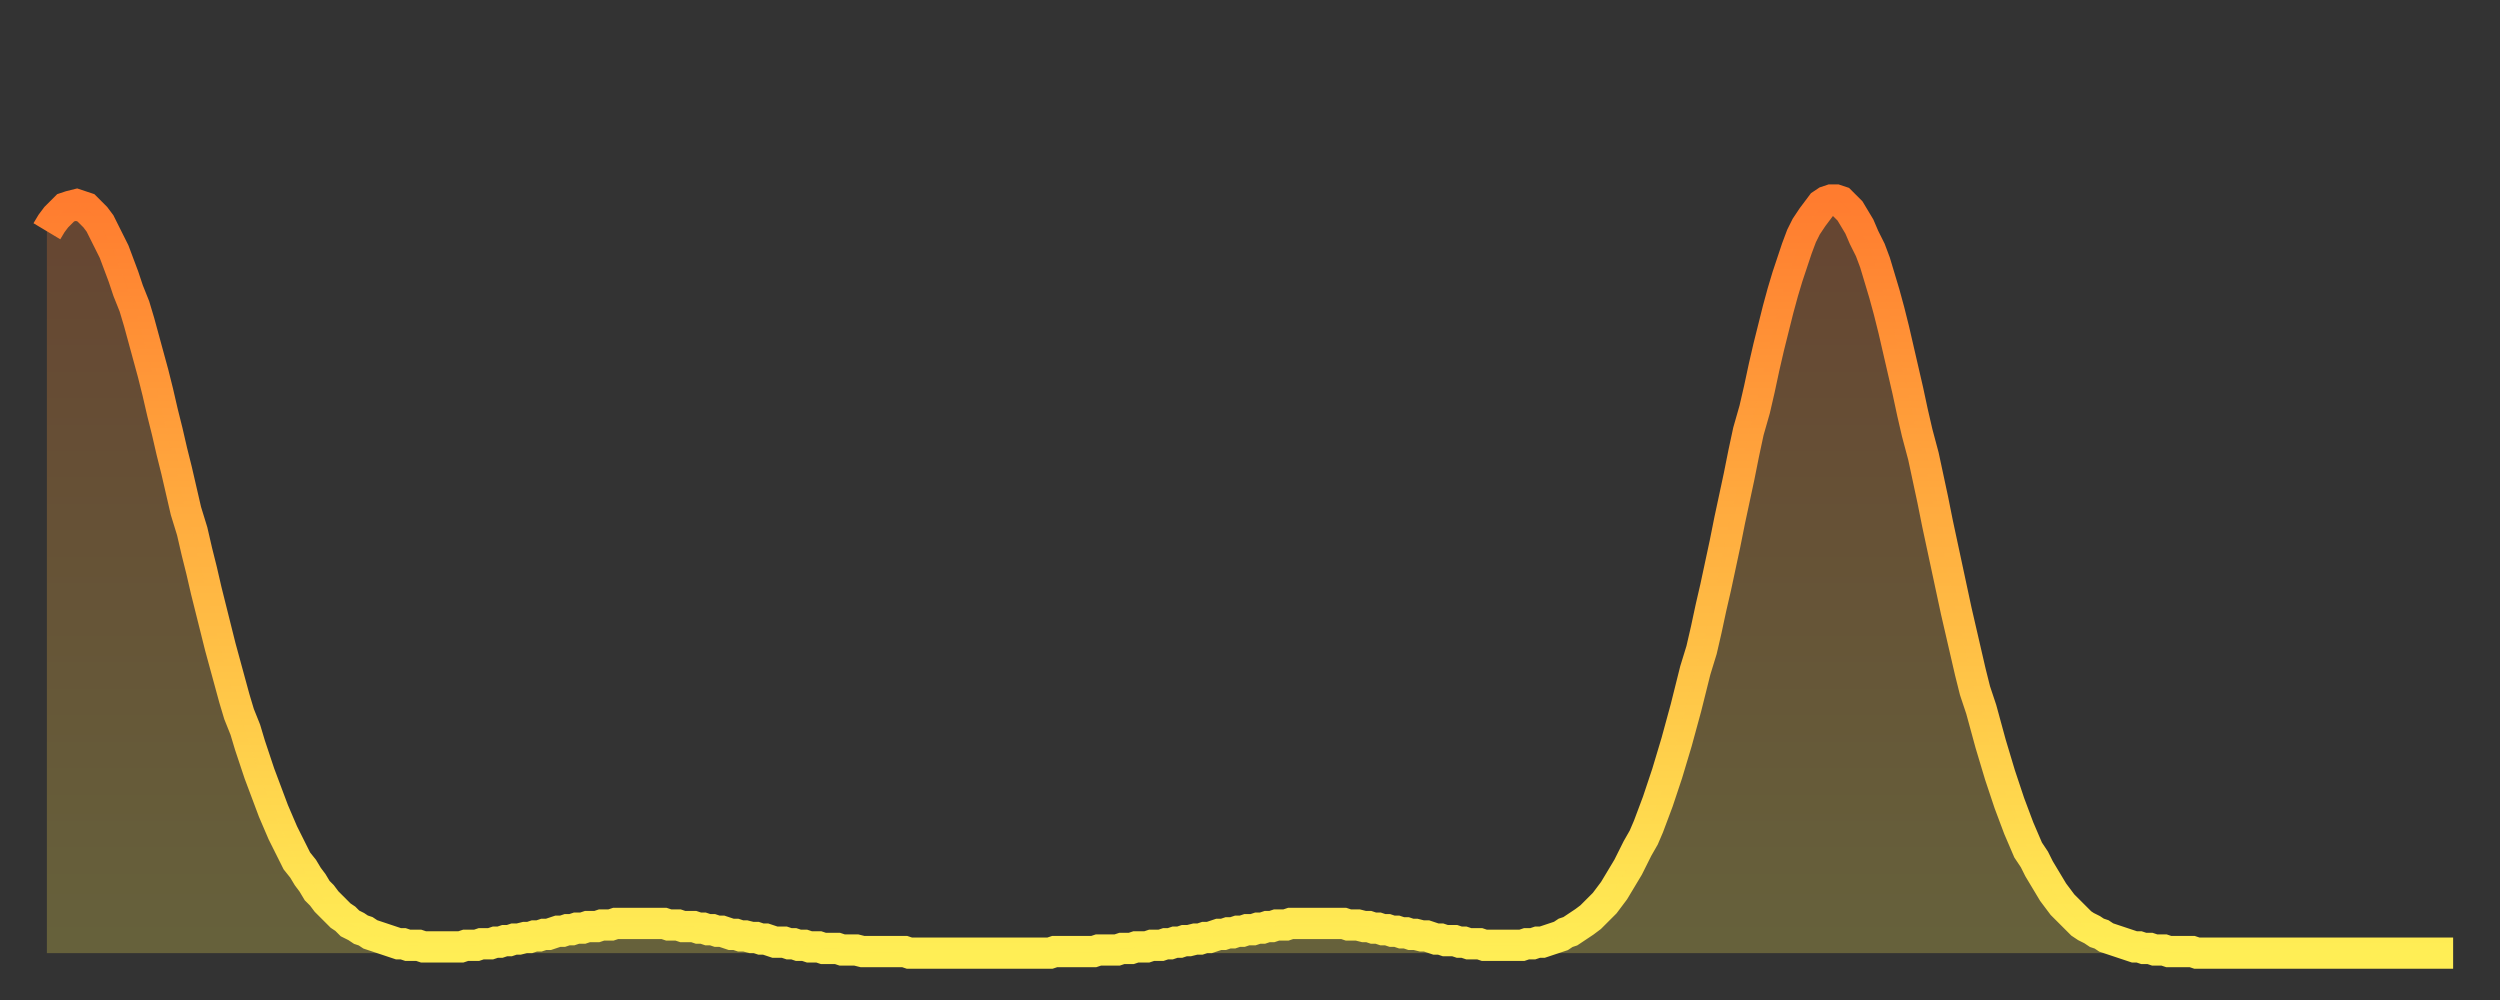
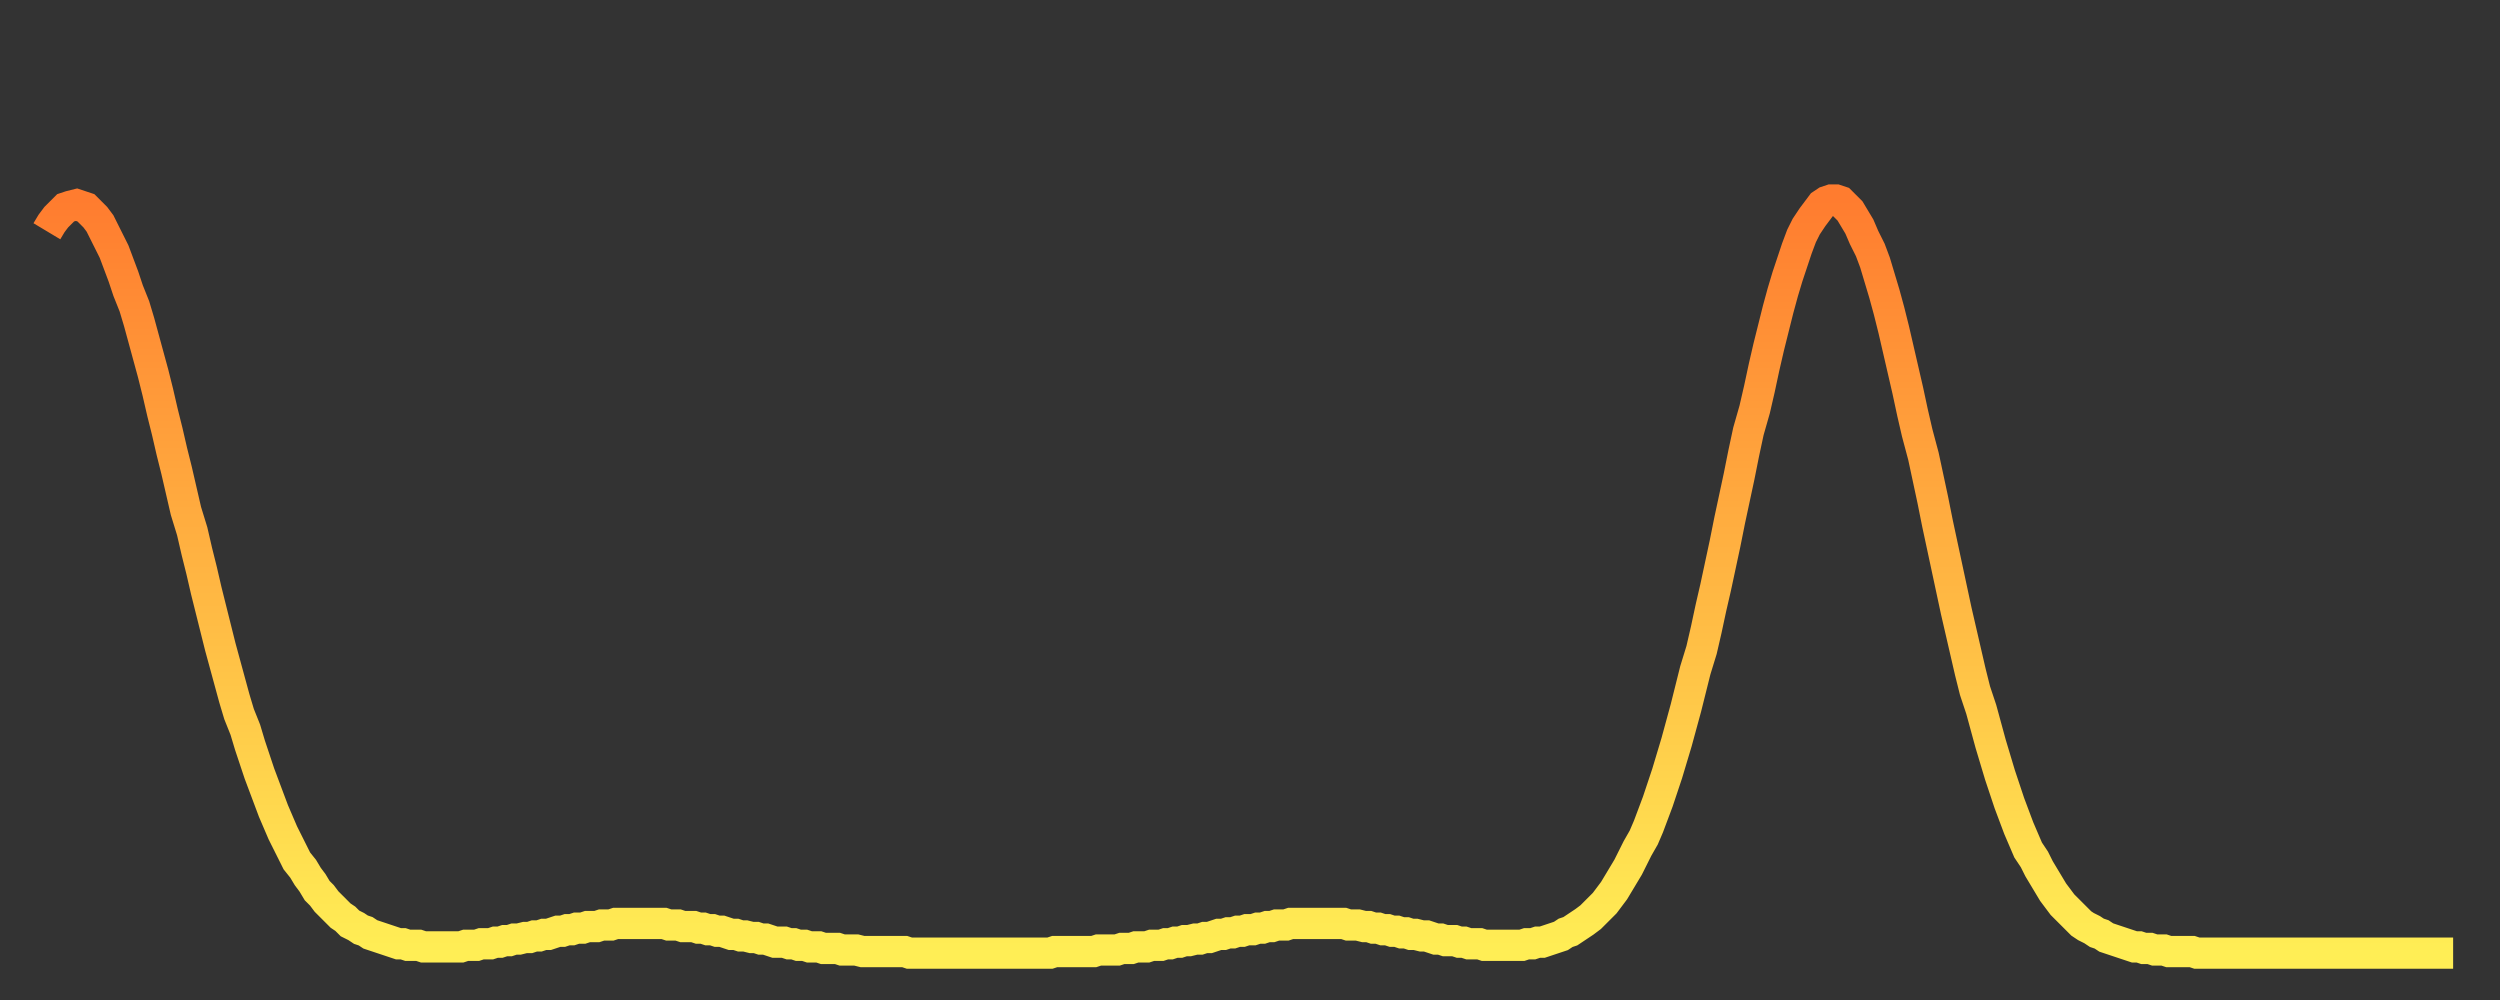
<svg xmlns="http://www.w3.org/2000/svg" baseProfile="full" height="64" version="1.1" width="160">
  <rect width="100%" height="100%" fill="#333333" stroke="none" />
  <defs>
    <linearGradient id="id1885054" x1="0" x2="0" y1="0" y2="1">
      <stop offset="0%" stop-color="#ff7c2f" />
      <stop offset="50%" stop-color="#ffb542" />
      <stop offset="100%" stop-color="#ffee55" />
    </linearGradient>
  </defs>
  <g transform="translate(3,3)">
    <g>
      <path d="M 0.0 11.8 0.3 11.3 0.6 10.9 0.9 10.6 1.2 10.3 1.5 10.2 1.9 10.1 2.2 10.2 2.5 10.3 2.8 10.6 3.1 10.9 3.4 11.3 3.7 11.9 4.0 12.5 4.3 13.1 4.6 13.9 4.9 14.7 5.2 15.6 5.6 16.6 5.9 17.6 6.2 18.7 6.5 19.8 6.8 20.9 7.1 22.1 7.4 23.4 7.7 24.6 8.0 25.9 8.3 27.1 8.6 28.4 8.9 29.7 9.3 31.0 9.6 32.3 9.9 33.5 10.2 34.8 10.5 36.0 10.8 37.2 11.1 38.4 11.4 39.5 11.7 40.6 12.0 41.7 12.3 42.7 12.7 43.7 13.0 44.7 13.3 45.6 13.6 46.5 13.9 47.3 14.2 48.1 14.5 48.9 14.8 49.6 15.1 50.3 15.4 50.9 15.7 51.5 16.0 52.1 16.4 52.6 16.7 53.1 17.0 53.5 17.3 54.0 17.6 54.3 17.9 54.7 18.2 55.0 18.5 55.3 18.8 55.6 19.1 55.8 19.4 56.1 19.8 56.3 20.1 56.5 20.4 56.6 20.7 56.8 21.0 56.9 21.3 57.0 21.6 57.1 21.9 57.2 22.2 57.3 22.5 57.4 22.8 57.4 23.1 57.5 23.5 57.5 23.8 57.5 24.1 57.6 24.4 57.6 24.7 57.6 25.0 57.6 25.3 57.6 25.6 57.6 25.9 57.6 26.2 57.6 26.5 57.6 26.8 57.5 27.2 57.5 27.5 57.5 27.8 57.4 28.1 57.4 28.4 57.4 28.7 57.3 29.0 57.3 29.3 57.2 29.6 57.2 29.9 57.1 30.2 57.1 30.6 57.0 30.9 57.0 31.2 56.9 31.5 56.9 31.8 56.8 32.1 56.8 32.4 56.7 32.7 56.6 33.0 56.6 33.3 56.5 33.6 56.5 33.9 56.4 34.3 56.4 34.6 56.3 34.9 56.3 35.2 56.3 35.5 56.2 35.8 56.2 36.1 56.2 36.4 56.1 36.7 56.1 37.0 56.1 37.3 56.1 37.7 56.1 38.0 56.1 38.3 56.1 38.6 56.1 38.9 56.1 39.2 56.1 39.5 56.1 39.8 56.2 40.1 56.2 40.4 56.2 40.7 56.3 41.0 56.3 41.4 56.3 41.7 56.4 42.0 56.4 42.3 56.5 42.6 56.5 42.9 56.6 43.2 56.6 43.5 56.7 43.8 56.8 44.1 56.8 44.4 56.9 44.7 56.9 45.1 57.0 45.4 57.0 45.7 57.1 46.0 57.1 46.3 57.2 46.6 57.3 46.9 57.3 47.2 57.3 47.5 57.4 47.8 57.4 48.1 57.5 48.5 57.5 48.8 57.6 49.1 57.6 49.4 57.6 49.7 57.7 50.0 57.7 50.3 57.7 50.6 57.7 50.9 57.8 51.2 57.8 51.5 57.8 51.8 57.8 52.2 57.9 52.5 57.9 52.8 57.9 53.1 57.9 53.4 57.9 53.7 57.9 54.0 57.9 54.3 57.9 54.6 57.9 54.9 57.9 55.2 58.0 55.6 58.0 55.9 58.0 56.2 58.0 56.5 58.0 56.8 58.0 57.1 58.0 57.4 58.0 57.7 58.0 58.0 58.0 58.3 58.0 58.6 58.0 58.9 58.0 59.3 58.0 59.6 58.0 59.9 58.0 60.2 58.0 60.5 58.0 60.8 58.0 61.1 58.0 61.4 58.0 61.7 58.0 62.0 58.0 62.3 58.0 62.6 58.0 63.0 58.0 63.3 58.0 63.6 58.0 63.9 58.0 64.2 58.0 64.5 57.9 64.8 57.9 65.1 57.9 65.4 57.9 65.7 57.9 66.0 57.9 66.4 57.9 66.7 57.9 67.0 57.9 67.3 57.8 67.6 57.8 67.9 57.8 68.2 57.8 68.5 57.8 68.8 57.7 69.1 57.7 69.4 57.7 69.7 57.6 70.1 57.6 70.4 57.6 70.7 57.5 71.0 57.5 71.3 57.5 71.6 57.4 71.9 57.4 72.2 57.3 72.5 57.3 72.8 57.2 73.1 57.2 73.5 57.1 73.8 57.1 74.1 57.0 74.4 57.0 74.7 56.9 75.0 56.8 75.3 56.8 75.6 56.7 75.9 56.7 76.2 56.6 76.5 56.6 76.8 56.5 77.2 56.5 77.5 56.4 77.8 56.4 78.1 56.3 78.4 56.3 78.7 56.2 79.0 56.2 79.3 56.2 79.6 56.1 79.9 56.1 80.2 56.1 80.5 56.1 80.9 56.1 81.2 56.1 81.5 56.1 81.8 56.1 82.1 56.1 82.4 56.1 82.7 56.1 83.0 56.1 83.3 56.2 83.6 56.2 83.9 56.2 84.3 56.3 84.6 56.3 84.9 56.4 85.2 56.4 85.5 56.5 85.8 56.5 86.1 56.6 86.4 56.6 86.7 56.7 87.0 56.7 87.3 56.8 87.6 56.8 88.0 56.9 88.3 56.9 88.6 57.0 88.9 57.1 89.2 57.1 89.5 57.2 89.8 57.2 90.1 57.2 90.4 57.3 90.7 57.3 91.0 57.4 91.4 57.4 91.7 57.4 92.0 57.5 92.3 57.5 92.6 57.5 92.9 57.5 93.2 57.5 93.5 57.5 93.8 57.5 94.1 57.5 94.4 57.5 94.7 57.4 95.1 57.4 95.4 57.3 95.7 57.3 96.0 57.2 96.3 57.1 96.6 57.0 96.9 56.9 97.2 56.7 97.5 56.6 97.8 56.4 98.1 56.2 98.4 56.0 98.8 55.7 99.1 55.4 99.4 55.1 99.7 54.8 100.0 54.4 100.3 54.0 100.6 53.5 100.9 53.0 101.2 52.5 101.5 51.9 101.8 51.3 102.2 50.6 102.5 49.9 102.8 49.1 103.1 48.3 103.4 47.4 103.7 46.5 104.0 45.5 104.3 44.5 104.6 43.4 104.9 42.3 105.2 41.1 105.5 39.9 105.9 38.6 106.2 37.3 106.5 35.9 106.8 34.6 107.1 33.2 107.4 31.8 107.7 30.3 108.0 28.9 108.3 27.5 108.6 26.0 108.9 24.6 109.3 23.2 109.6 21.9 109.9 20.5 110.2 19.2 110.5 18.0 110.8 16.8 111.1 15.7 111.4 14.7 111.7 13.8 112.0 12.9 112.3 12.1 112.6 11.5 113.0 10.9 113.3 10.5 113.6 10.1 113.9 9.9 114.2 9.8 114.5 9.8 114.8 9.9 115.1 10.2 115.4 10.5 115.7 11.0 116.0 11.5 116.3 12.2 116.7 13.0 117.0 13.8 117.3 14.8 117.6 15.8 117.9 16.9 118.2 18.1 118.5 19.4 118.8 20.7 119.1 22.0 119.4 23.4 119.7 24.7 120.1 26.2 120.4 27.6 120.7 29.0 121.0 30.5 121.3 31.9 121.6 33.3 121.9 34.7 122.2 36.1 122.5 37.4 122.8 38.7 123.1 40.0 123.4 41.2 123.8 42.4 124.1 43.5 124.4 44.6 124.7 45.6 125.0 46.6 125.3 47.5 125.6 48.4 125.9 49.2 126.2 50.0 126.5 50.7 126.8 51.4 127.2 52.0 127.5 52.6 127.8 53.1 128.1 53.6 128.4 54.1 128.7 54.5 129.0 54.9 129.3 55.2 129.6 55.5 129.9 55.8 130.2 56.1 130.5 56.3 130.9 56.5 131.2 56.7 131.5 56.8 131.8 57.0 132.1 57.1 132.4 57.2 132.7 57.3 133.0 57.4 133.3 57.5 133.6 57.6 133.9 57.6 134.2 57.7 134.6 57.7 134.9 57.8 135.2 57.8 135.5 57.8 135.8 57.9 136.1 57.9 136.4 57.9 136.7 57.9 137.0 57.9 137.3 57.9 137.6 58.0 138.0 58.0 138.3 58.0 138.6 58.0 138.9 58.0 139.2 58.0 139.5 58.0 139.8 58.0 140.1 58.0 140.4 58.0 140.7 58.0 141.0 58.0 141.3 58.0 141.7 58.0 142.0 58.0 142.3 58.0 142.6 58.0 142.9 58.0 143.2 58.0 143.5 58.0 143.8 58.0 144.1 58.0 144.4 58.0 144.7 58.0 145.1 58.0 145.4 58.0 145.7 58.0 146.0 58.0 146.3 58.0 146.6 58.0 146.9 58.0 147.2 58.0 147.5 58.0 147.8 58.0 148.1 58.0 148.4 58.0 148.8 58.0 149.1 58.0 149.4 58.0 149.7 58.0 150.0 58.0 150.3 58.0 150.6 58.0 150.9 58.0 151.2 58.0 151.5 58.0 151.8 58.0 152.1 58.0 152.5 58.0 152.8 58.0 153.1 58.0 153.4 58.0 153.7 58.0 154.0 58.0" fill="none" id="graph-curve" opacity="1" stroke="url(#id1885054)" stroke-width="2" />
-       <path d="M 0 58 L 0.0 11.8 0.3 11.3 0.6 10.9 0.9 10.6 1.2 10.3 1.5 10.2 1.9 10.1 2.2 10.2 2.5 10.3 2.8 10.6 3.1 10.9 3.4 11.3 3.7 11.9 4.0 12.5 4.3 13.1 4.6 13.9 4.9 14.7 5.2 15.6 5.6 16.6 5.9 17.6 6.2 18.7 6.5 19.8 6.8 20.9 7.1 22.1 7.4 23.4 7.7 24.6 8.0 25.9 8.3 27.1 8.6 28.4 8.9 29.7 9.3 31.0 9.6 32.3 9.9 33.5 10.2 34.8 10.5 36.0 10.8 37.2 11.1 38.4 11.4 39.5 11.7 40.6 12.0 41.7 12.3 42.7 12.7 43.7 13.0 44.7 13.3 45.6 13.6 46.5 13.9 47.3 14.2 48.1 14.5 48.9 14.8 49.6 15.1 50.3 15.4 50.9 15.7 51.5 16.0 52.1 16.4 52.6 16.7 53.1 17.0 53.5 17.3 54.0 17.6 54.3 17.9 54.7 18.2 55.0 18.5 55.3 18.8 55.6 19.1 55.8 19.4 56.1 19.8 56.3 20.1 56.5 20.4 56.6 20.7 56.8 21.0 56.9 21.3 57.0 21.6 57.1 21.9 57.2 22.2 57.3 22.5 57.4 22.8 57.4 23.1 57.5 23.5 57.5 23.8 57.5 24.1 57.6 24.4 57.6 24.7 57.6 25.0 57.6 25.3 57.6 25.6 57.6 25.9 57.6 26.2 57.6 26.5 57.6 26.8 57.5 27.2 57.5 27.5 57.5 27.8 57.4 28.1 57.4 28.4 57.4 28.7 57.3 29.0 57.3 29.3 57.2 29.6 57.2 29.9 57.1 30.2 57.1 30.6 57.0 30.9 57.0 31.2 56.9 31.5 56.9 31.8 56.8 32.1 56.8 32.4 56.7 32.7 56.6 33.0 56.6 33.3 56.5 33.6 56.5 33.9 56.4 34.3 56.4 34.6 56.3 34.9 56.3 35.2 56.3 35.5 56.2 35.8 56.2 36.1 56.2 36.4 56.1 36.7 56.1 37.0 56.1 37.3 56.1 37.7 56.1 38.0 56.1 38.3 56.1 38.6 56.1 38.9 56.1 39.2 56.1 39.5 56.1 39.8 56.2 40.1 56.2 40.4 56.2 40.7 56.3 41.0 56.3 41.4 56.3 41.7 56.4 42.0 56.4 42.3 56.5 42.6 56.5 42.9 56.6 43.2 56.6 43.5 56.7 43.8 56.8 44.1 56.8 44.4 56.9 44.7 56.9 45.1 57.0 45.4 57.0 45.7 57.1 46.0 57.1 46.3 57.2 46.6 57.3 46.9 57.3 47.2 57.3 47.5 57.4 47.8 57.4 48.1 57.5 48.5 57.5 48.8 57.6 49.1 57.6 49.4 57.6 49.7 57.7 50.0 57.7 50.3 57.7 50.6 57.7 50.9 57.8 51.2 57.8 51.5 57.8 51.8 57.8 52.2 57.9 52.5 57.9 52.8 57.9 53.1 57.9 53.4 57.9 53.7 57.9 54.0 57.9 54.3 57.9 54.6 57.9 54.9 57.9 55.2 58.0 55.6 58.0 55.9 58.0 56.2 58.0 56.5 58.0 56.8 58.0 57.1 58.0 57.4 58.0 57.7 58.0 58.0 58.0 58.3 58.0 58.6 58.0 58.9 58.0 59.3 58.0 59.6 58.0 59.9 58.0 60.2 58.0 60.5 58.0 60.8 58.0 61.1 58.0 61.4 58.0 61.7 58.0 62.0 58.0 62.3 58.0 62.6 58.0 63.0 58.0 63.3 58.0 63.6 58.0 63.9 58.0 64.2 58.0 64.5 57.9 64.8 57.9 65.1 57.9 65.4 57.9 65.7 57.9 66.0 57.9 66.4 57.9 66.7 57.9 67.0 57.9 67.3 57.8 67.6 57.8 67.9 57.8 68.2 57.8 68.5 57.8 68.8 57.7 69.1 57.7 69.4 57.7 69.7 57.6 70.1 57.6 70.4 57.6 70.7 57.5 71.0 57.5 71.3 57.5 71.6 57.4 71.9 57.4 72.2 57.3 72.5 57.3 72.8 57.2 73.1 57.2 73.5 57.1 73.8 57.1 74.1 57.0 74.4 57.0 74.7 56.9 75.0 56.8 75.3 56.8 75.6 56.7 75.9 56.7 76.2 56.6 76.5 56.6 76.8 56.5 77.2 56.5 77.5 56.4 77.8 56.4 78.1 56.3 78.4 56.3 78.7 56.2 79.0 56.2 79.3 56.2 79.6 56.1 79.9 56.1 80.2 56.1 80.5 56.1 80.9 56.1 81.2 56.1 81.5 56.1 81.8 56.1 82.1 56.1 82.4 56.1 82.7 56.1 83.0 56.1 83.3 56.2 83.6 56.2 83.9 56.2 84.3 56.3 84.6 56.3 84.9 56.4 85.2 56.4 85.5 56.5 85.8 56.5 86.1 56.6 86.4 56.6 86.7 56.7 87.0 56.7 87.3 56.8 87.6 56.8 88.0 56.9 88.3 56.9 88.6 57.0 88.9 57.1 89.2 57.1 89.5 57.2 89.8 57.2 90.1 57.2 90.4 57.3 90.7 57.3 91.0 57.4 91.4 57.4 91.7 57.4 92.0 57.5 92.3 57.5 92.6 57.5 92.9 57.5 93.2 57.5 93.5 57.5 93.8 57.5 94.1 57.5 94.4 57.5 94.7 57.4 95.1 57.4 95.4 57.3 95.7 57.3 96.0 57.2 96.3 57.1 96.6 57.0 96.9 56.9 97.2 56.7 97.5 56.6 97.8 56.4 98.1 56.2 98.4 56.0 98.8 55.7 99.1 55.4 99.4 55.1 99.7 54.8 100.0 54.4 100.3 54.0 100.6 53.5 100.9 53.0 101.2 52.5 101.5 51.9 101.8 51.3 102.2 50.6 102.5 49.9 102.8 49.1 103.1 48.3 103.4 47.4 103.7 46.5 104.0 45.5 104.3 44.5 104.6 43.4 104.9 42.3 105.2 41.1 105.5 39.9 105.9 38.6 106.2 37.3 106.5 35.9 106.8 34.6 107.1 33.2 107.4 31.8 107.7 30.3 108.0 28.9 108.3 27.5 108.6 26.0 108.9 24.6 109.3 23.2 109.6 21.9 109.9 20.5 110.2 19.2 110.5 18.0 110.8 16.8 111.1 15.7 111.4 14.7 111.7 13.8 112.0 12.9 112.3 12.1 112.6 11.5 113.0 10.9 113.3 10.5 113.6 10.1 113.9 9.9 114.2 9.8 114.5 9.8 114.8 9.9 115.1 10.2 115.4 10.5 115.7 11.0 116.0 11.5 116.3 12.2 116.7 13.0 117.0 13.8 117.3 14.8 117.6 15.8 117.9 16.9 118.2 18.1 118.5 19.4 118.8 20.7 119.1 22.0 119.4 23.4 119.7 24.7 120.1 26.2 120.4 27.6 120.7 29.0 121.0 30.5 121.3 31.9 121.6 33.3 121.9 34.7 122.2 36.1 122.5 37.4 122.8 38.7 123.1 40.0 123.4 41.2 123.8 42.4 124.1 43.5 124.4 44.6 124.7 45.6 125.0 46.6 125.3 47.5 125.6 48.4 125.9 49.2 126.2 50.0 126.5 50.7 126.8 51.4 127.2 52.0 127.5 52.6 127.8 53.1 128.1 53.6 128.4 54.1 128.7 54.5 129.0 54.9 129.3 55.2 129.6 55.5 129.9 55.8 130.2 56.1 130.5 56.3 130.9 56.5 131.2 56.7 131.5 56.8 131.8 57.0 132.1 57.1 132.4 57.2 132.7 57.3 133.0 57.4 133.3 57.5 133.6 57.6 133.9 57.6 134.2 57.7 134.6 57.7 134.9 57.8 135.2 57.8 135.5 57.8 135.8 57.9 136.1 57.9 136.4 57.9 136.7 57.9 137.0 57.9 137.3 57.9 137.6 58.0 138.0 58.0 138.3 58.0 138.6 58.0 138.9 58.0 139.2 58.0 139.5 58.0 139.8 58.0 140.1 58.0 140.4 58.0 140.7 58.0 141.0 58.0 141.3 58.0 141.7 58.0 142.0 58.0 142.3 58.0 142.6 58.0 142.9 58.0 143.2 58.0 143.5 58.0 143.8 58.0 144.1 58.0 144.4 58.0 144.7 58.0 145.1 58.0 145.4 58.0 145.7 58.0 146.0 58.0 146.3 58.0 146.6 58.0 146.9 58.0 147.2 58.0 147.5 58.0 147.8 58.0 148.1 58.0 148.4 58.0 148.8 58.0 149.1 58.0 149.4 58.0 149.7 58.0 150.0 58.0 150.3 58.0 150.6 58.0 150.9 58.0 151.2 58.0 151.5 58.0 151.8 58.0 152.1 58.0 152.5 58.0 152.8 58.0 153.1 58.0 153.4 58.0 153.7 58.0 154.0 58.0 154 58" fill="url(#id1885054)" fill-opacity=".25" id="graph-shadow" />
    </g>
  </g>
</svg>